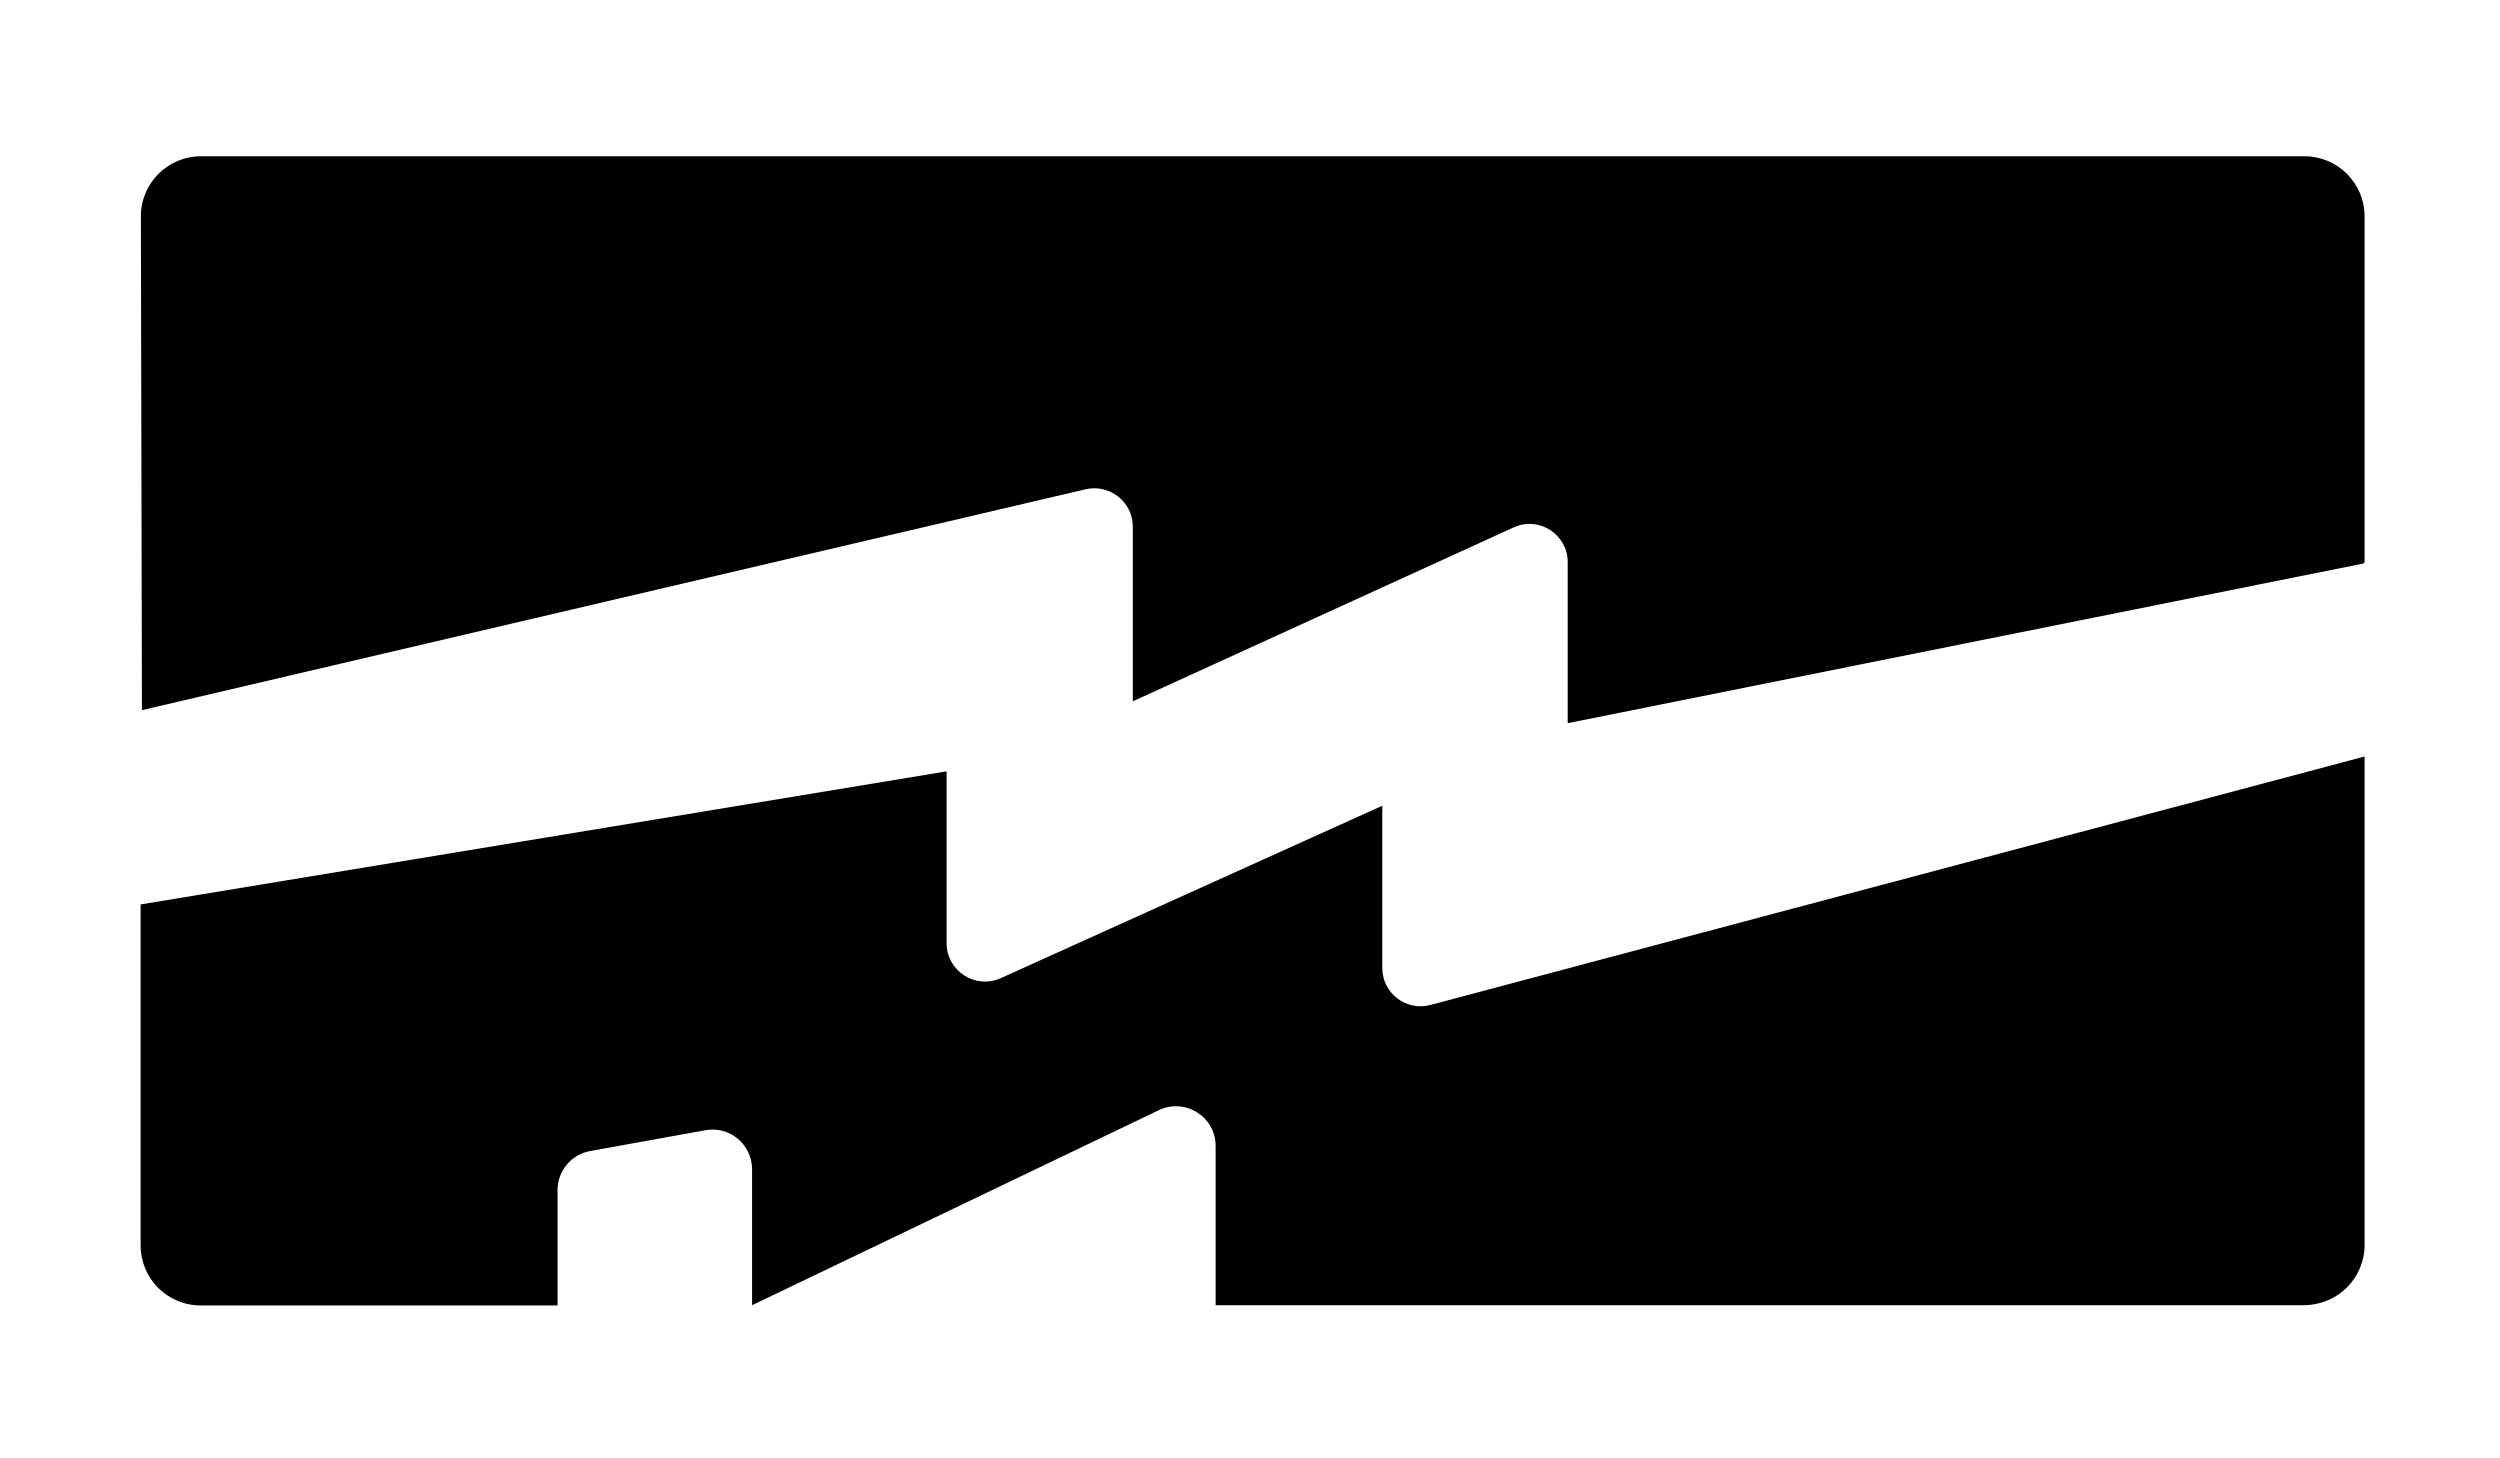
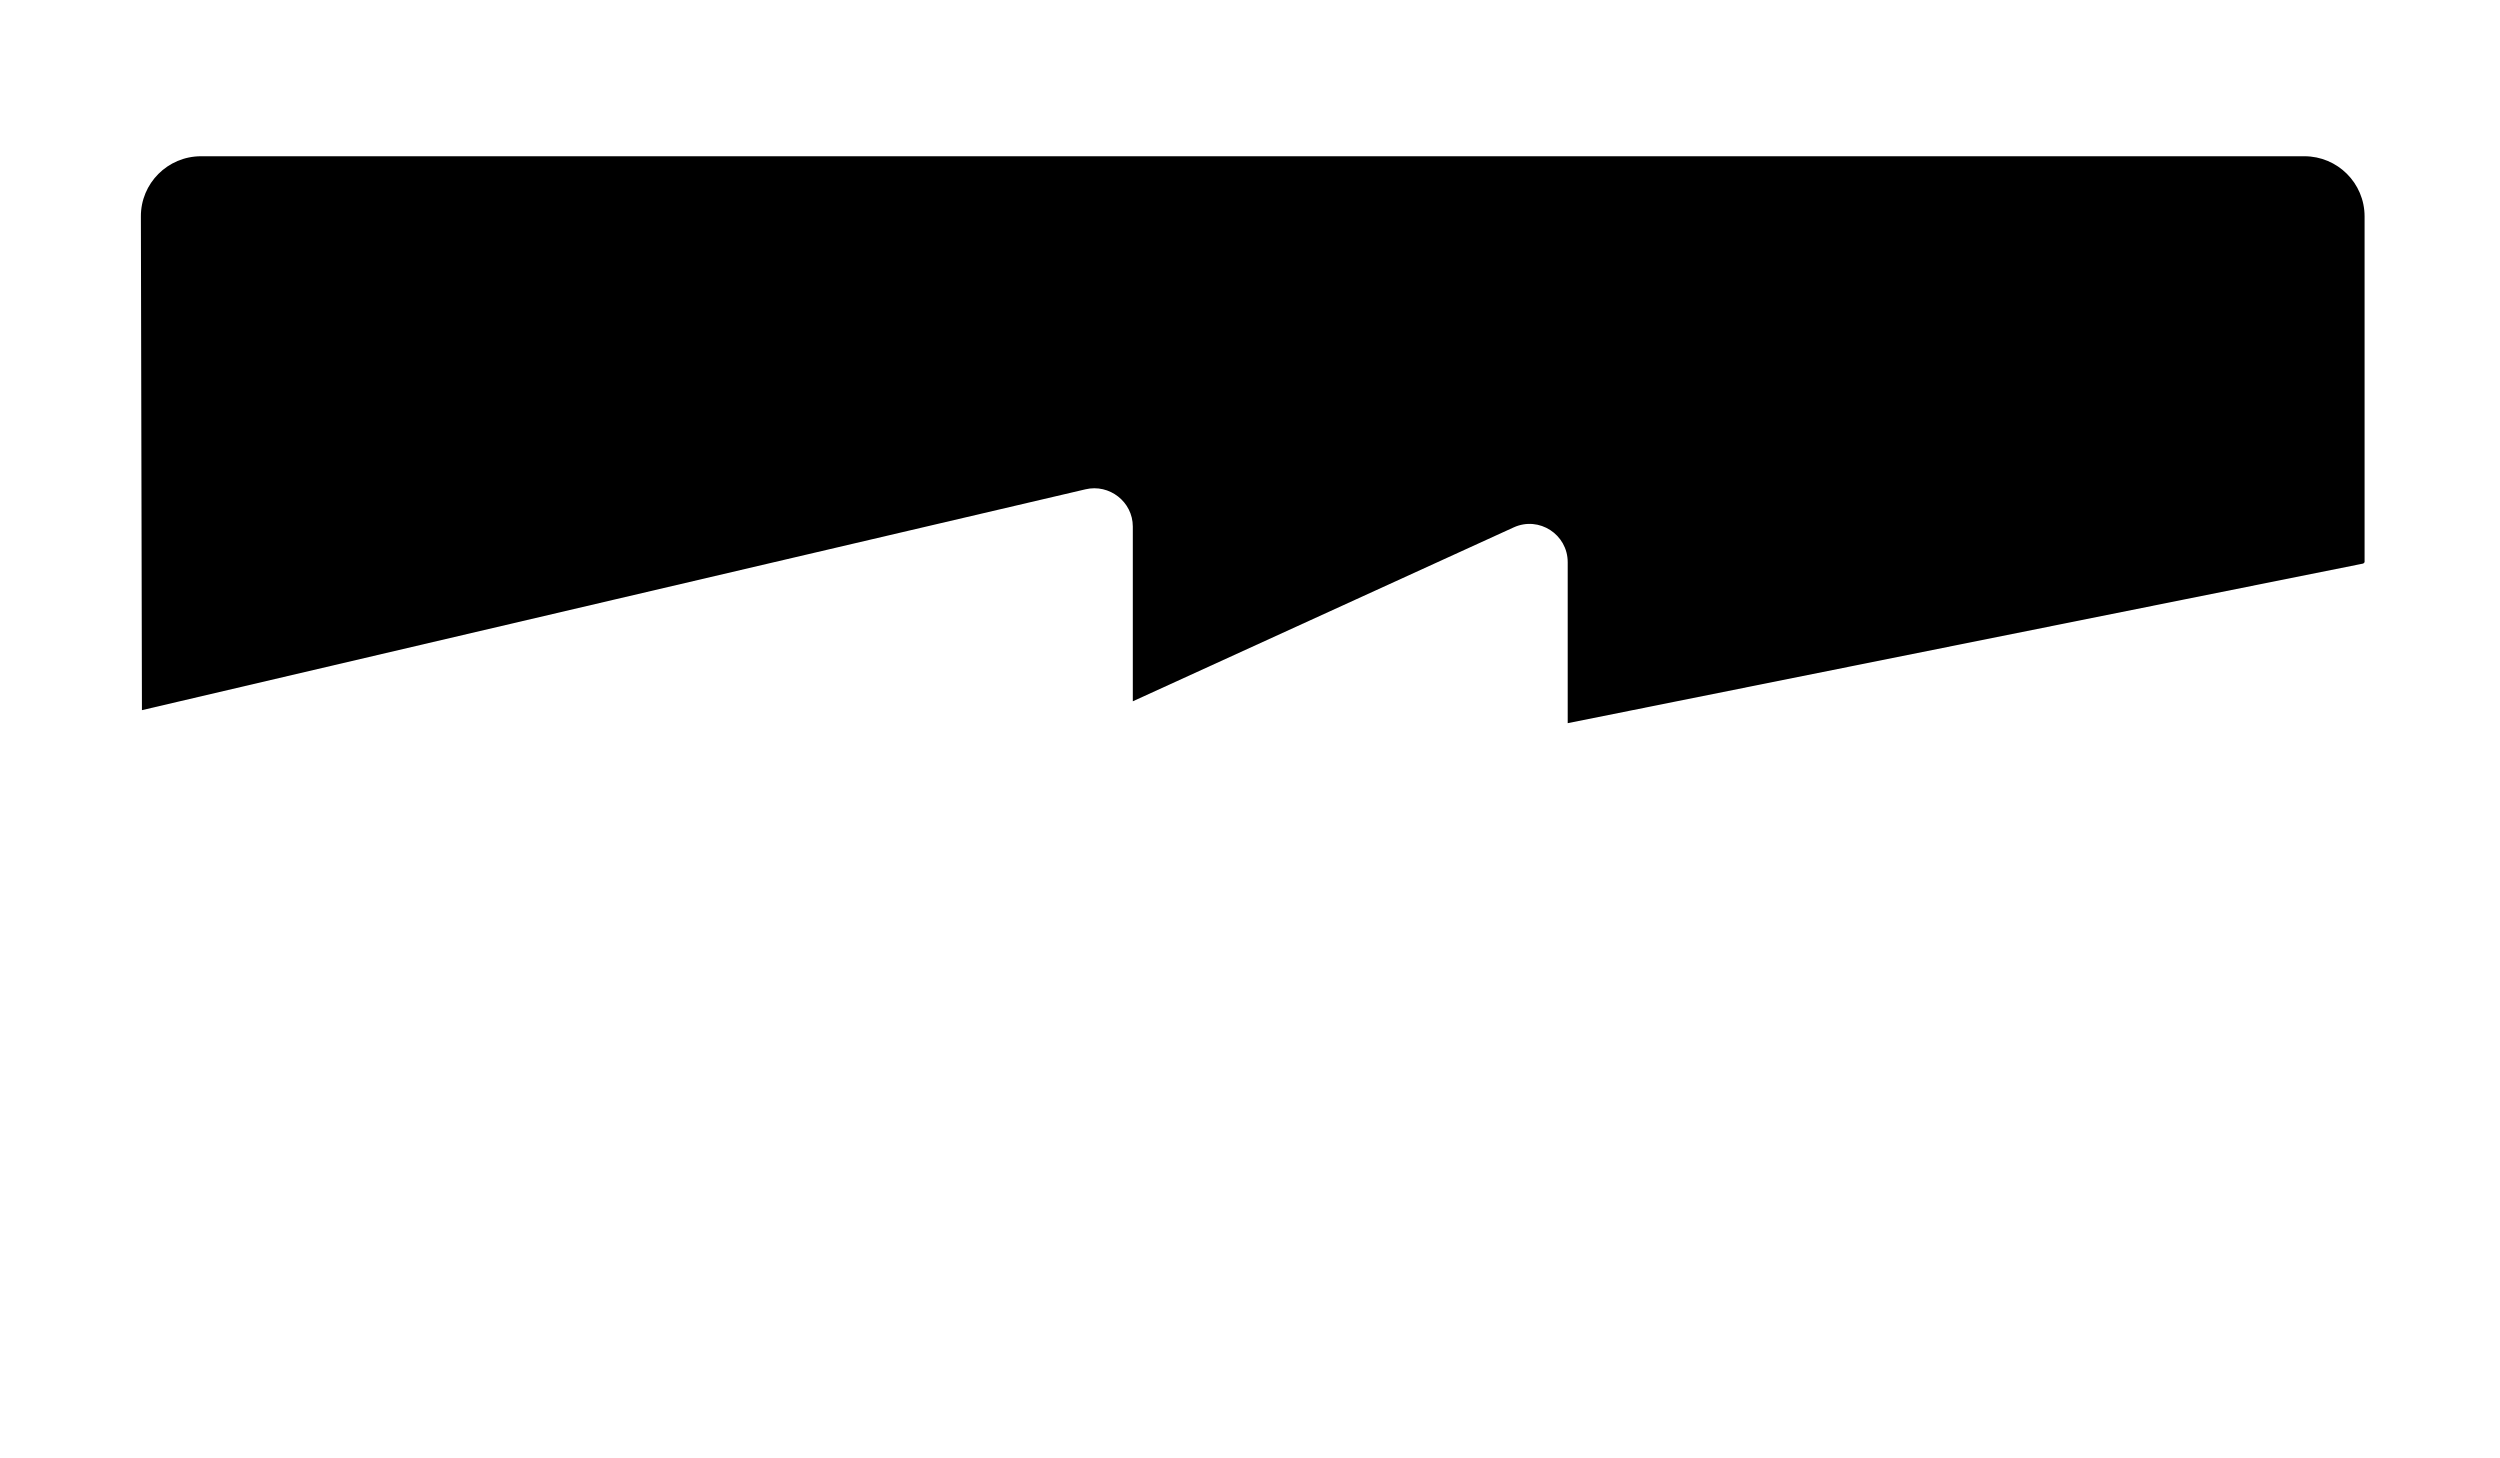
<svg xmlns="http://www.w3.org/2000/svg" version="1.1" id="Layer_1" x="0px" y="0px" viewBox="0 0 960 560" style="enable-background:new 0 0 960 560;" xml:space="preserve">
  <style type="text/css">
	.st0{fill:none;}
</style>
  <g id="XMLID_12_">
-     <path id="XMLID_13_" d="M530.8,371.7v-62.3l-146.5,66.2c-9.7,4.4-20.8-2.7-20.8-13.4v-66L54,347.3v130.9   c0,12.8,10.3,23.1,23.1,23.1h137V457c0-7.4,5.3-13.7,12.5-15l44.3-8c9.3-1.7,17.9,5.5,17.9,15v52.2L445,426.3   c10.1-4.8,21.8,2.5,21.8,13.7v61.2c2.4,0,4.7,0,7.1,0c137,0,274,0,411,0c1.5,0,9.7-0.2,16.3-6.8c4.2-4.2,6.8-10,6.8-16.3V290.5   l-358.7,95.4C540,388.4,530.8,381.4,530.8,371.7z" />
    <path id="XMLID_14_" d="M884.9,60H77.2C64.4,60,54,70.4,54.1,83.2l0.4,189.5c120.7-28.3,241.6-56.5,362.3-84.8   c9.2-2.2,18.2,4.8,18.2,14.3v67.1l146.3-66.8c9.7-4.4,20.7,2.7,20.7,13.4v61.8l305.5-61.3l0.5-0.5V83.1C908,70.3,897.6,60,884.9,60   z" />
  </g>
-   <line id="XMLID_2_" class="st0" x1="214" y1="508" x2="214" y2="352" />
</svg>